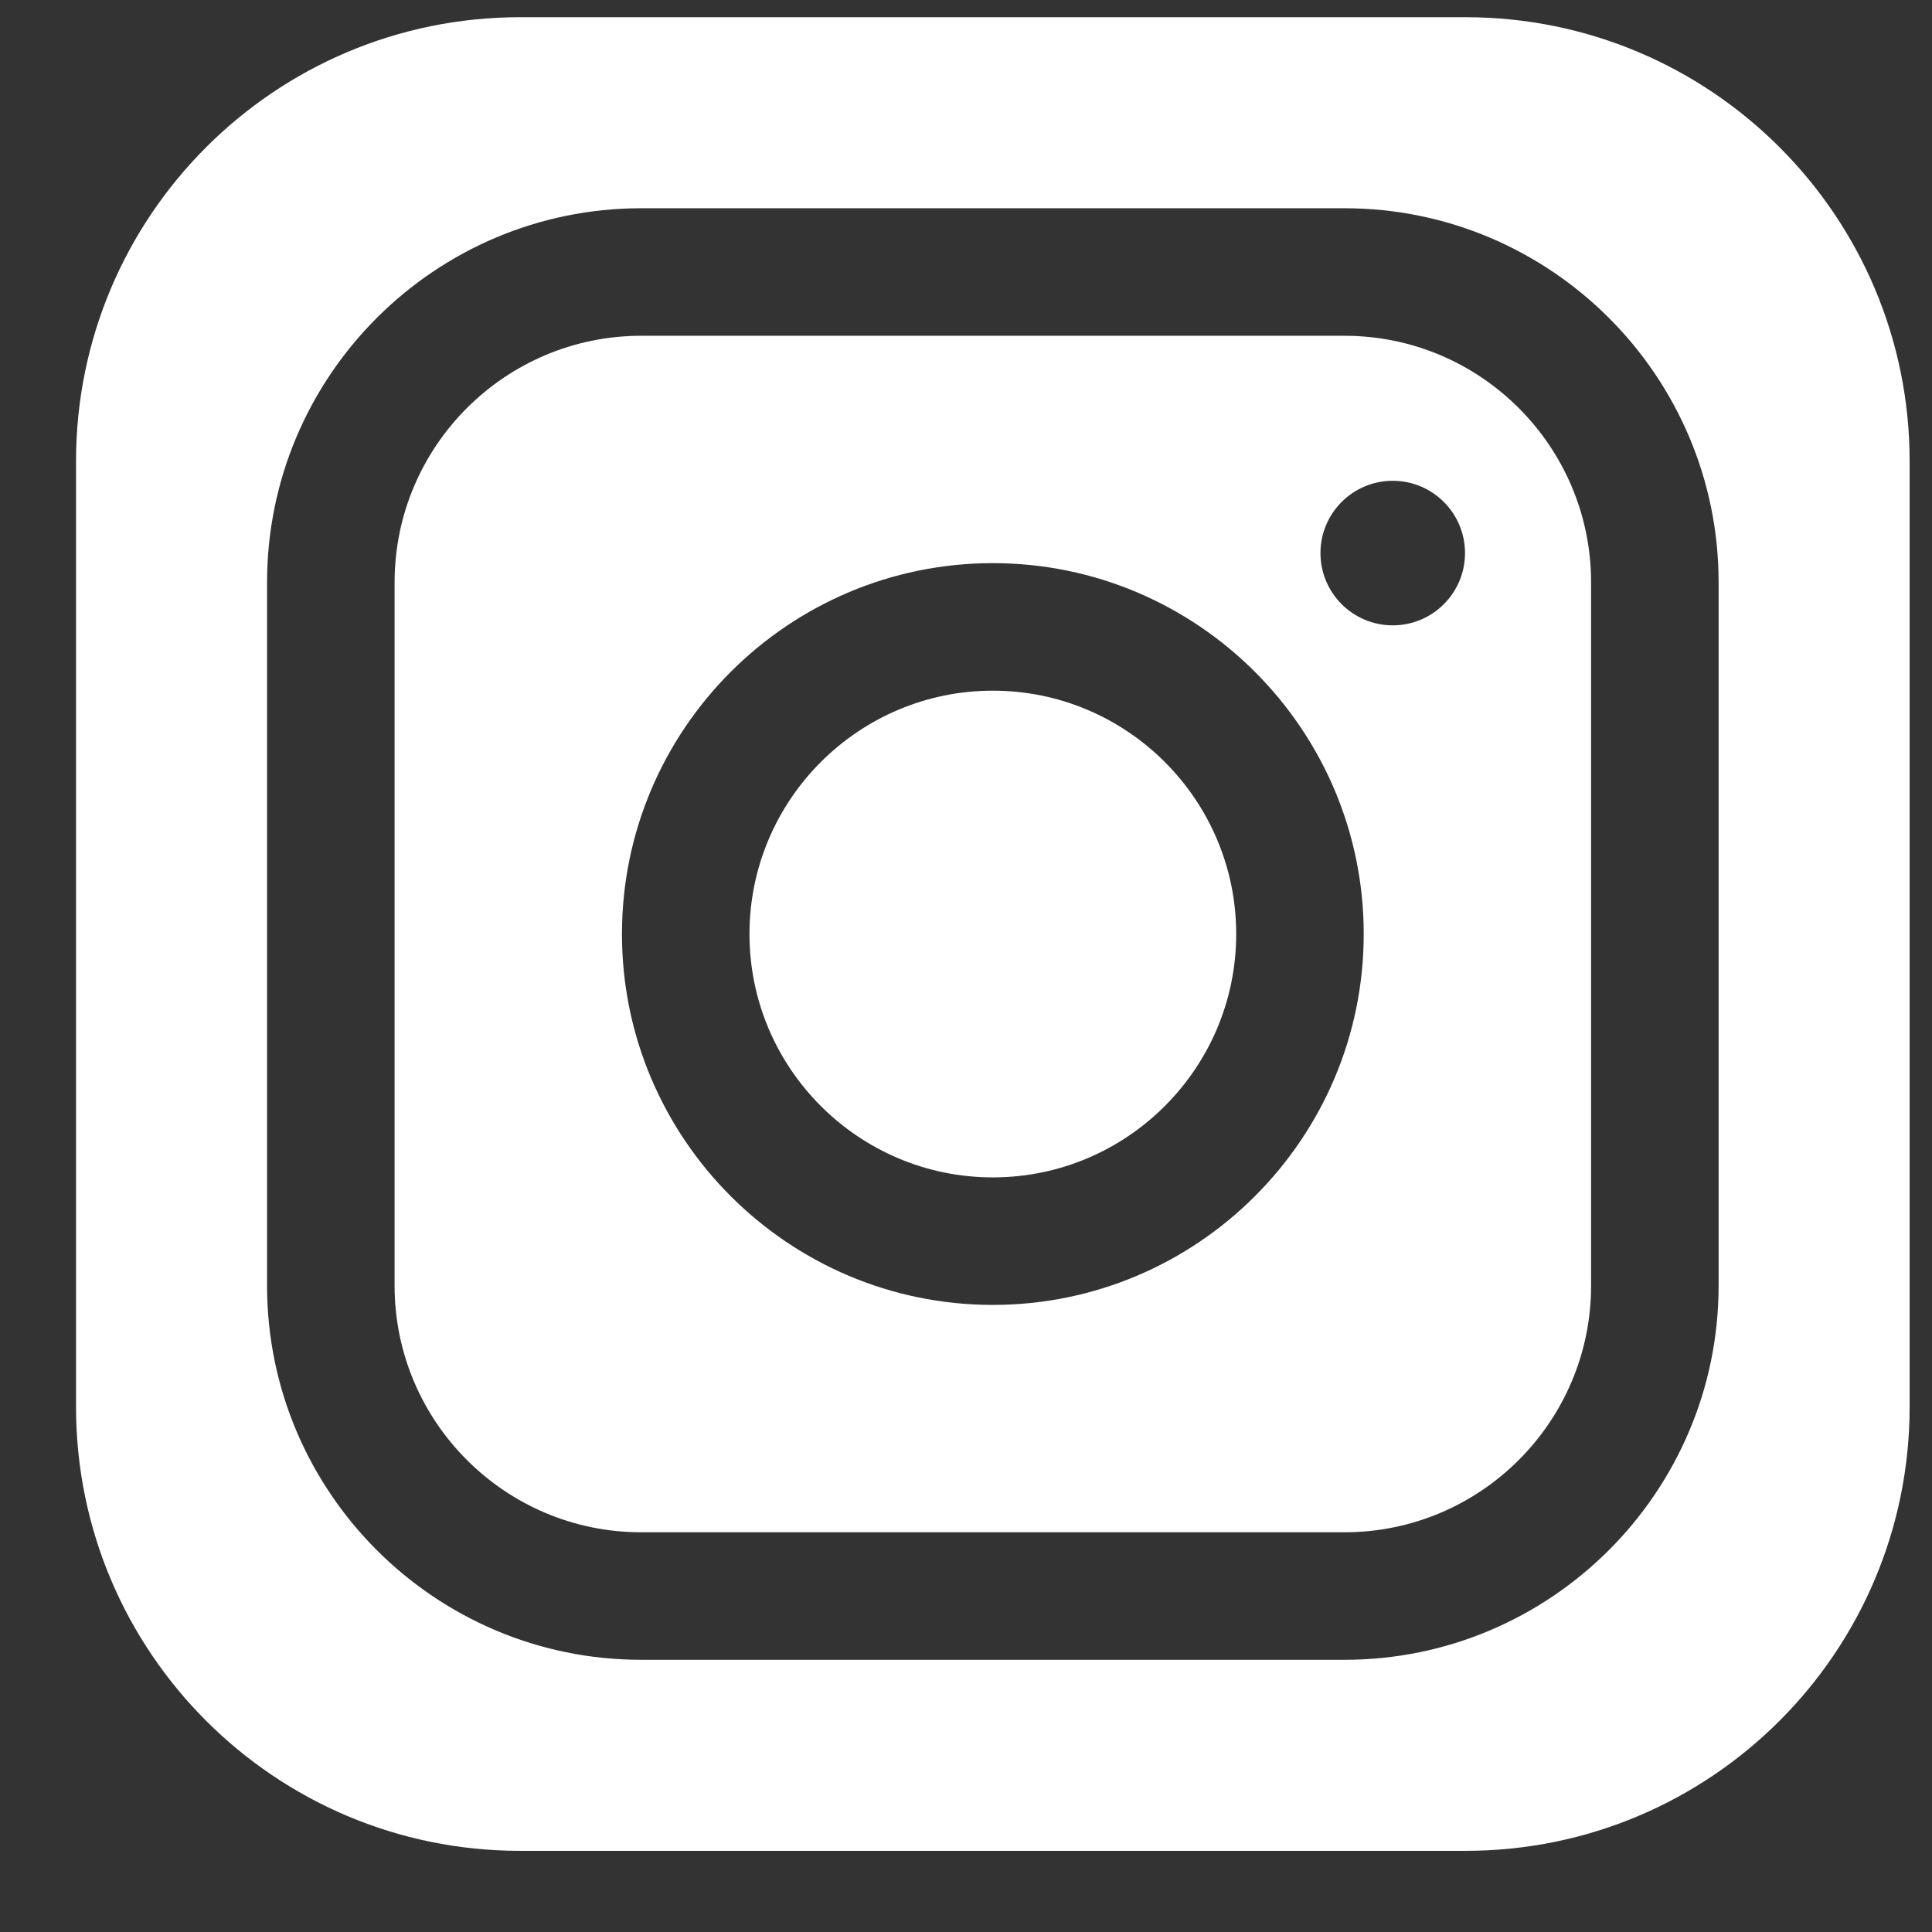
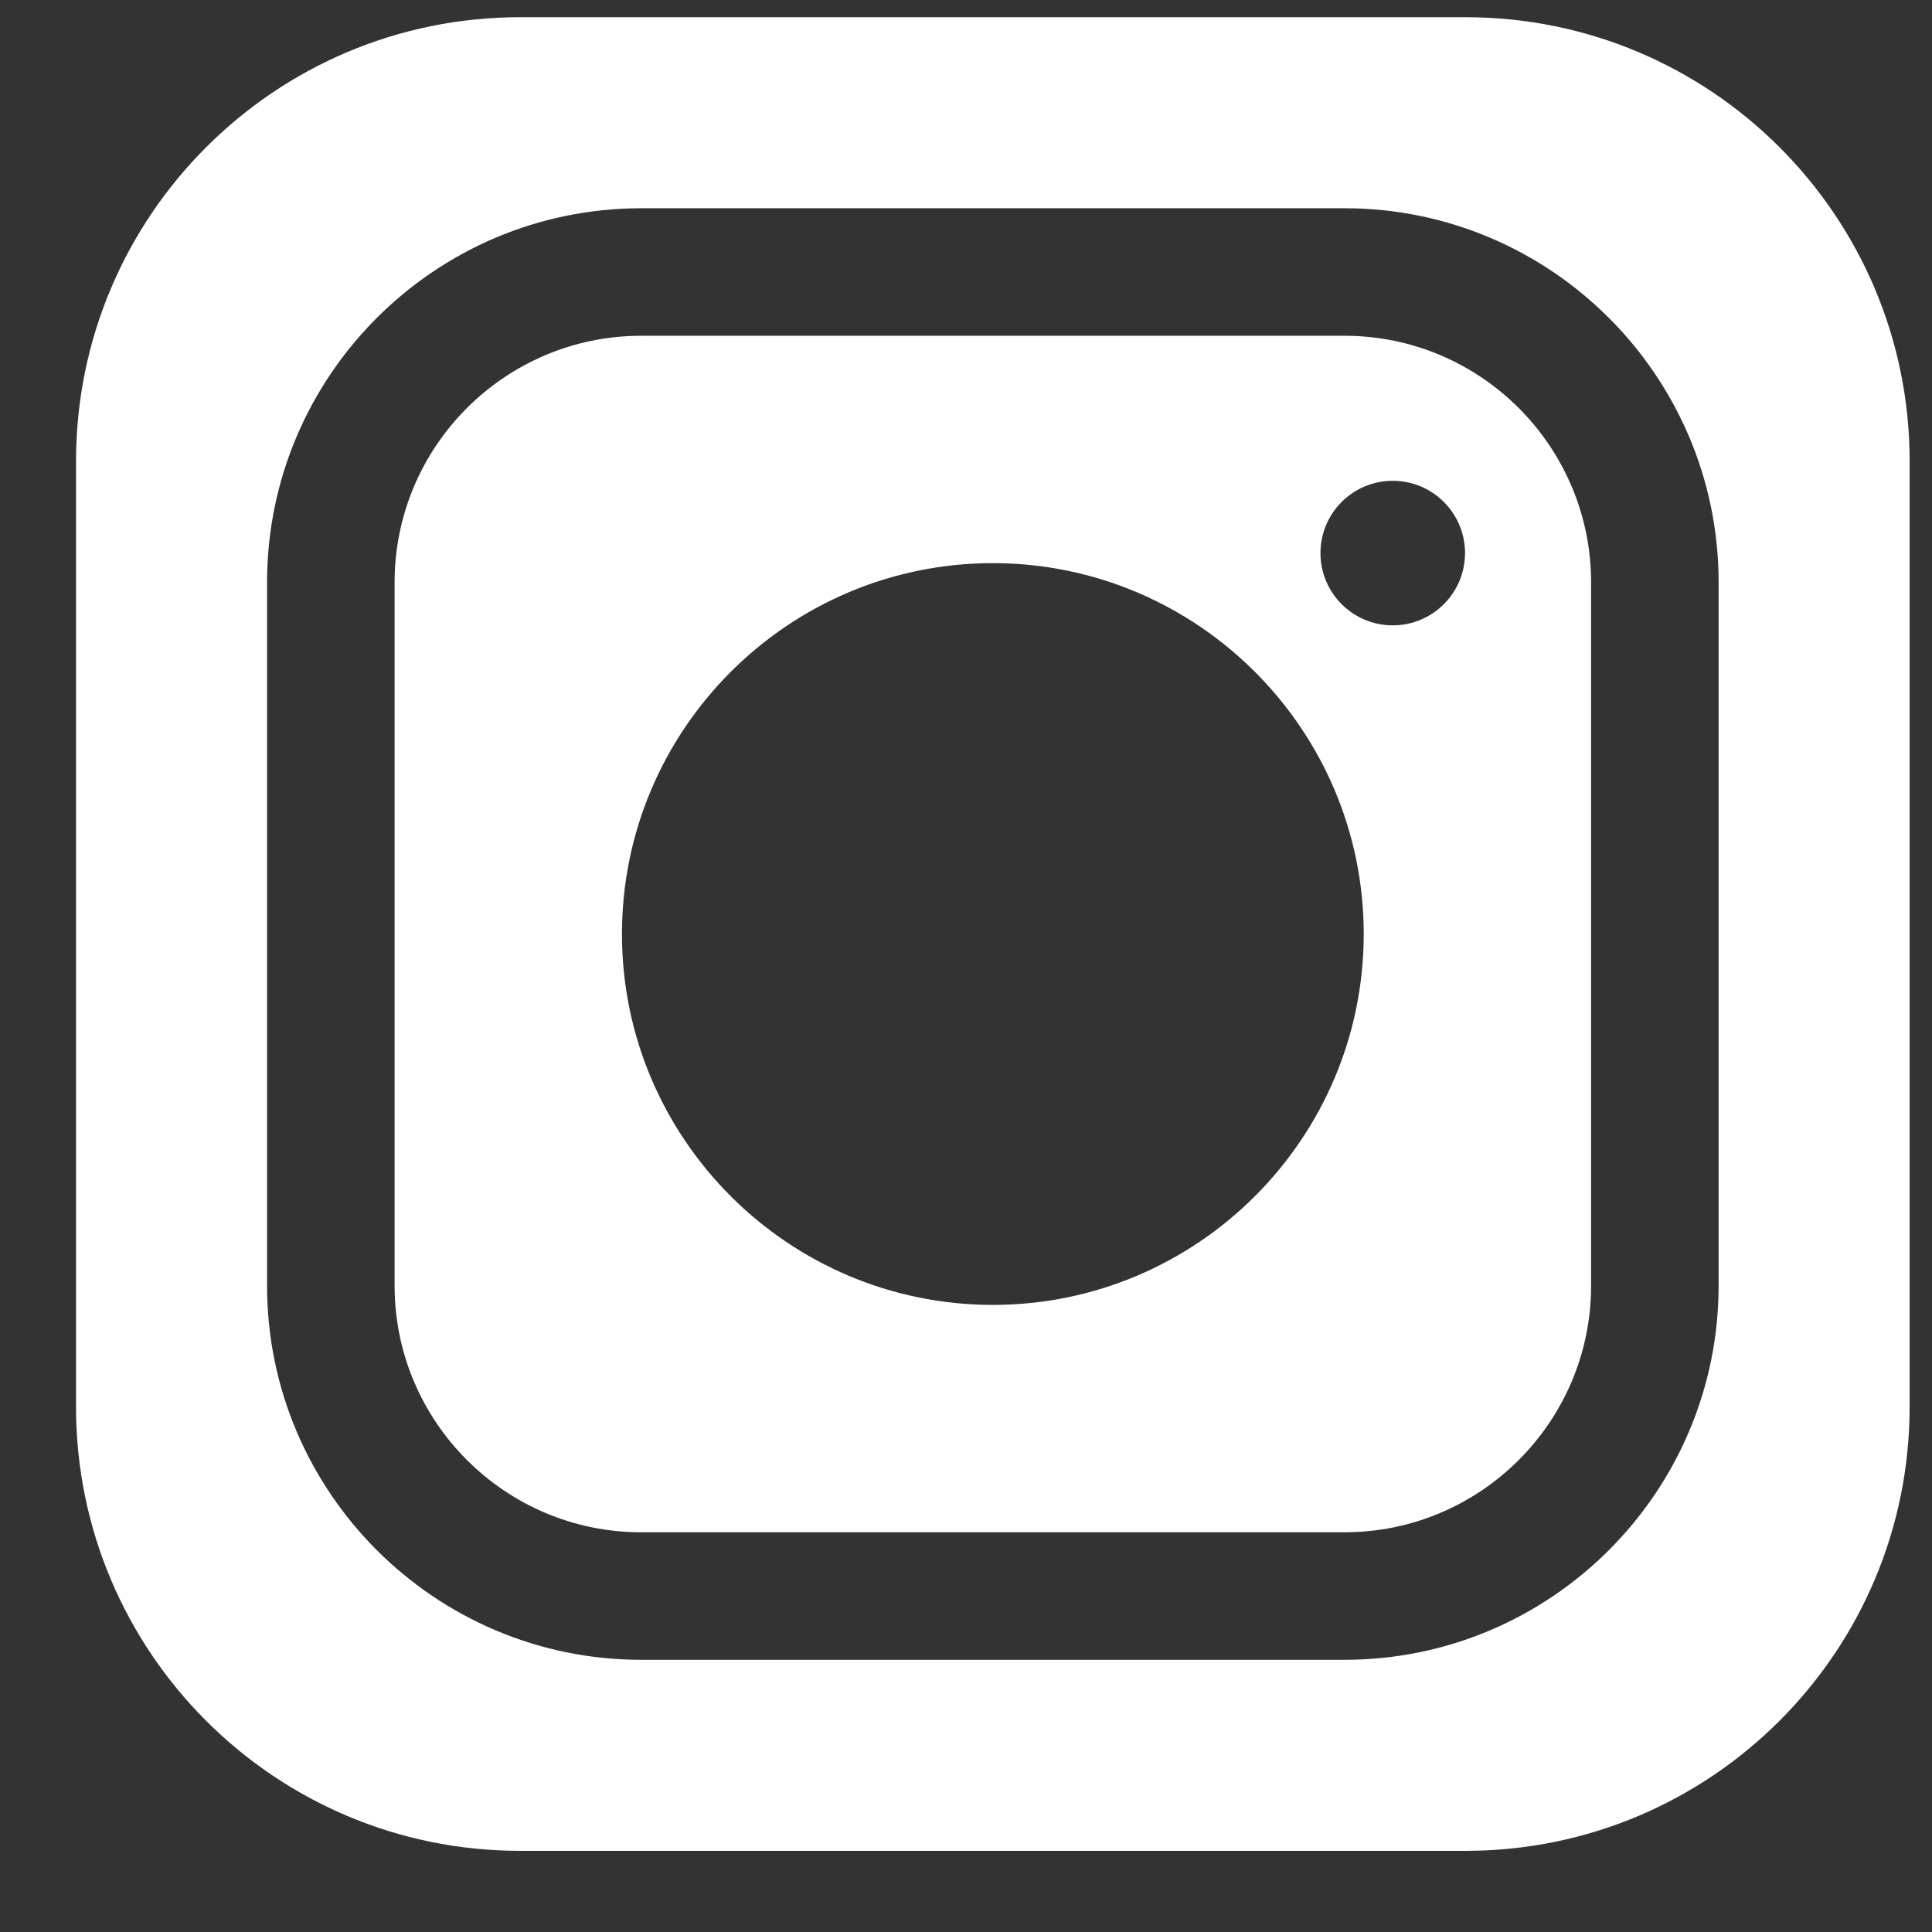
<svg xmlns="http://www.w3.org/2000/svg" version="1.1" id="Calque_1" x="0px" y="0px" viewBox="0 0 1080 1080" style="enable-background:new 0 0 1080 1080;" xml:space="preserve">
  <rect x="0" y="0" width="1080" height="1080" fill="#333333" stroke="none" />
  <style type="text/css">
	.st0{fill:#FFFFFF;}
</style>
-   <path class="st0" d="M555,386.09c-75.01,0-136.04,61.03-136.04,136.04c0,75.01,61.03,136.04,136.04,136.04  c75.01,0,136.04-61.02,136.04-136.04C691.04,447.12,630.01,386.09,555,386.09z" />
  <path class="st0" d="M751.59,187.7H358.41c-76,0-137.83,61.83-137.83,137.83v393.19c0,76,61.83,137.83,137.83,137.83h393.19  c76,0,137.83-61.83,137.83-137.83V325.53C889.42,249.53,827.59,187.7,751.59,187.7z M555,729.45c-114.32,0-207.32-93-207.32-207.32  S440.68,314.8,555,314.8c114.32,0,207.33,93,207.33,207.32S669.32,729.45,555,729.45z M778.55,349.57c-22.31,0-40.4-18.08-40.4-40.4  s18.09-40.4,40.4-40.4c22.31,0,40.4,18.08,40.4,40.4S800.86,349.57,778.55,349.57z" />
  <path class="st0" d="M819.27,9.62H290.73C153.64,9.62,42.5,120.77,42.5,257.86v528.54c0,137.09,111.14,248.23,248.23,248.23h528.54  c137.09,0,248.23-111.14,248.23-248.23V257.86C1067.5,120.77,956.36,9.62,819.27,9.62z M960.71,718.72  c0,115.31-93.81,209.12-209.12,209.12H358.41c-115.31,0-209.12-93.81-209.12-209.12V325.53c0-115.31,93.81-209.12,209.12-209.12  h393.19c115.31,0,209.12,93.81,209.12,209.12V718.72z" />
</svg>